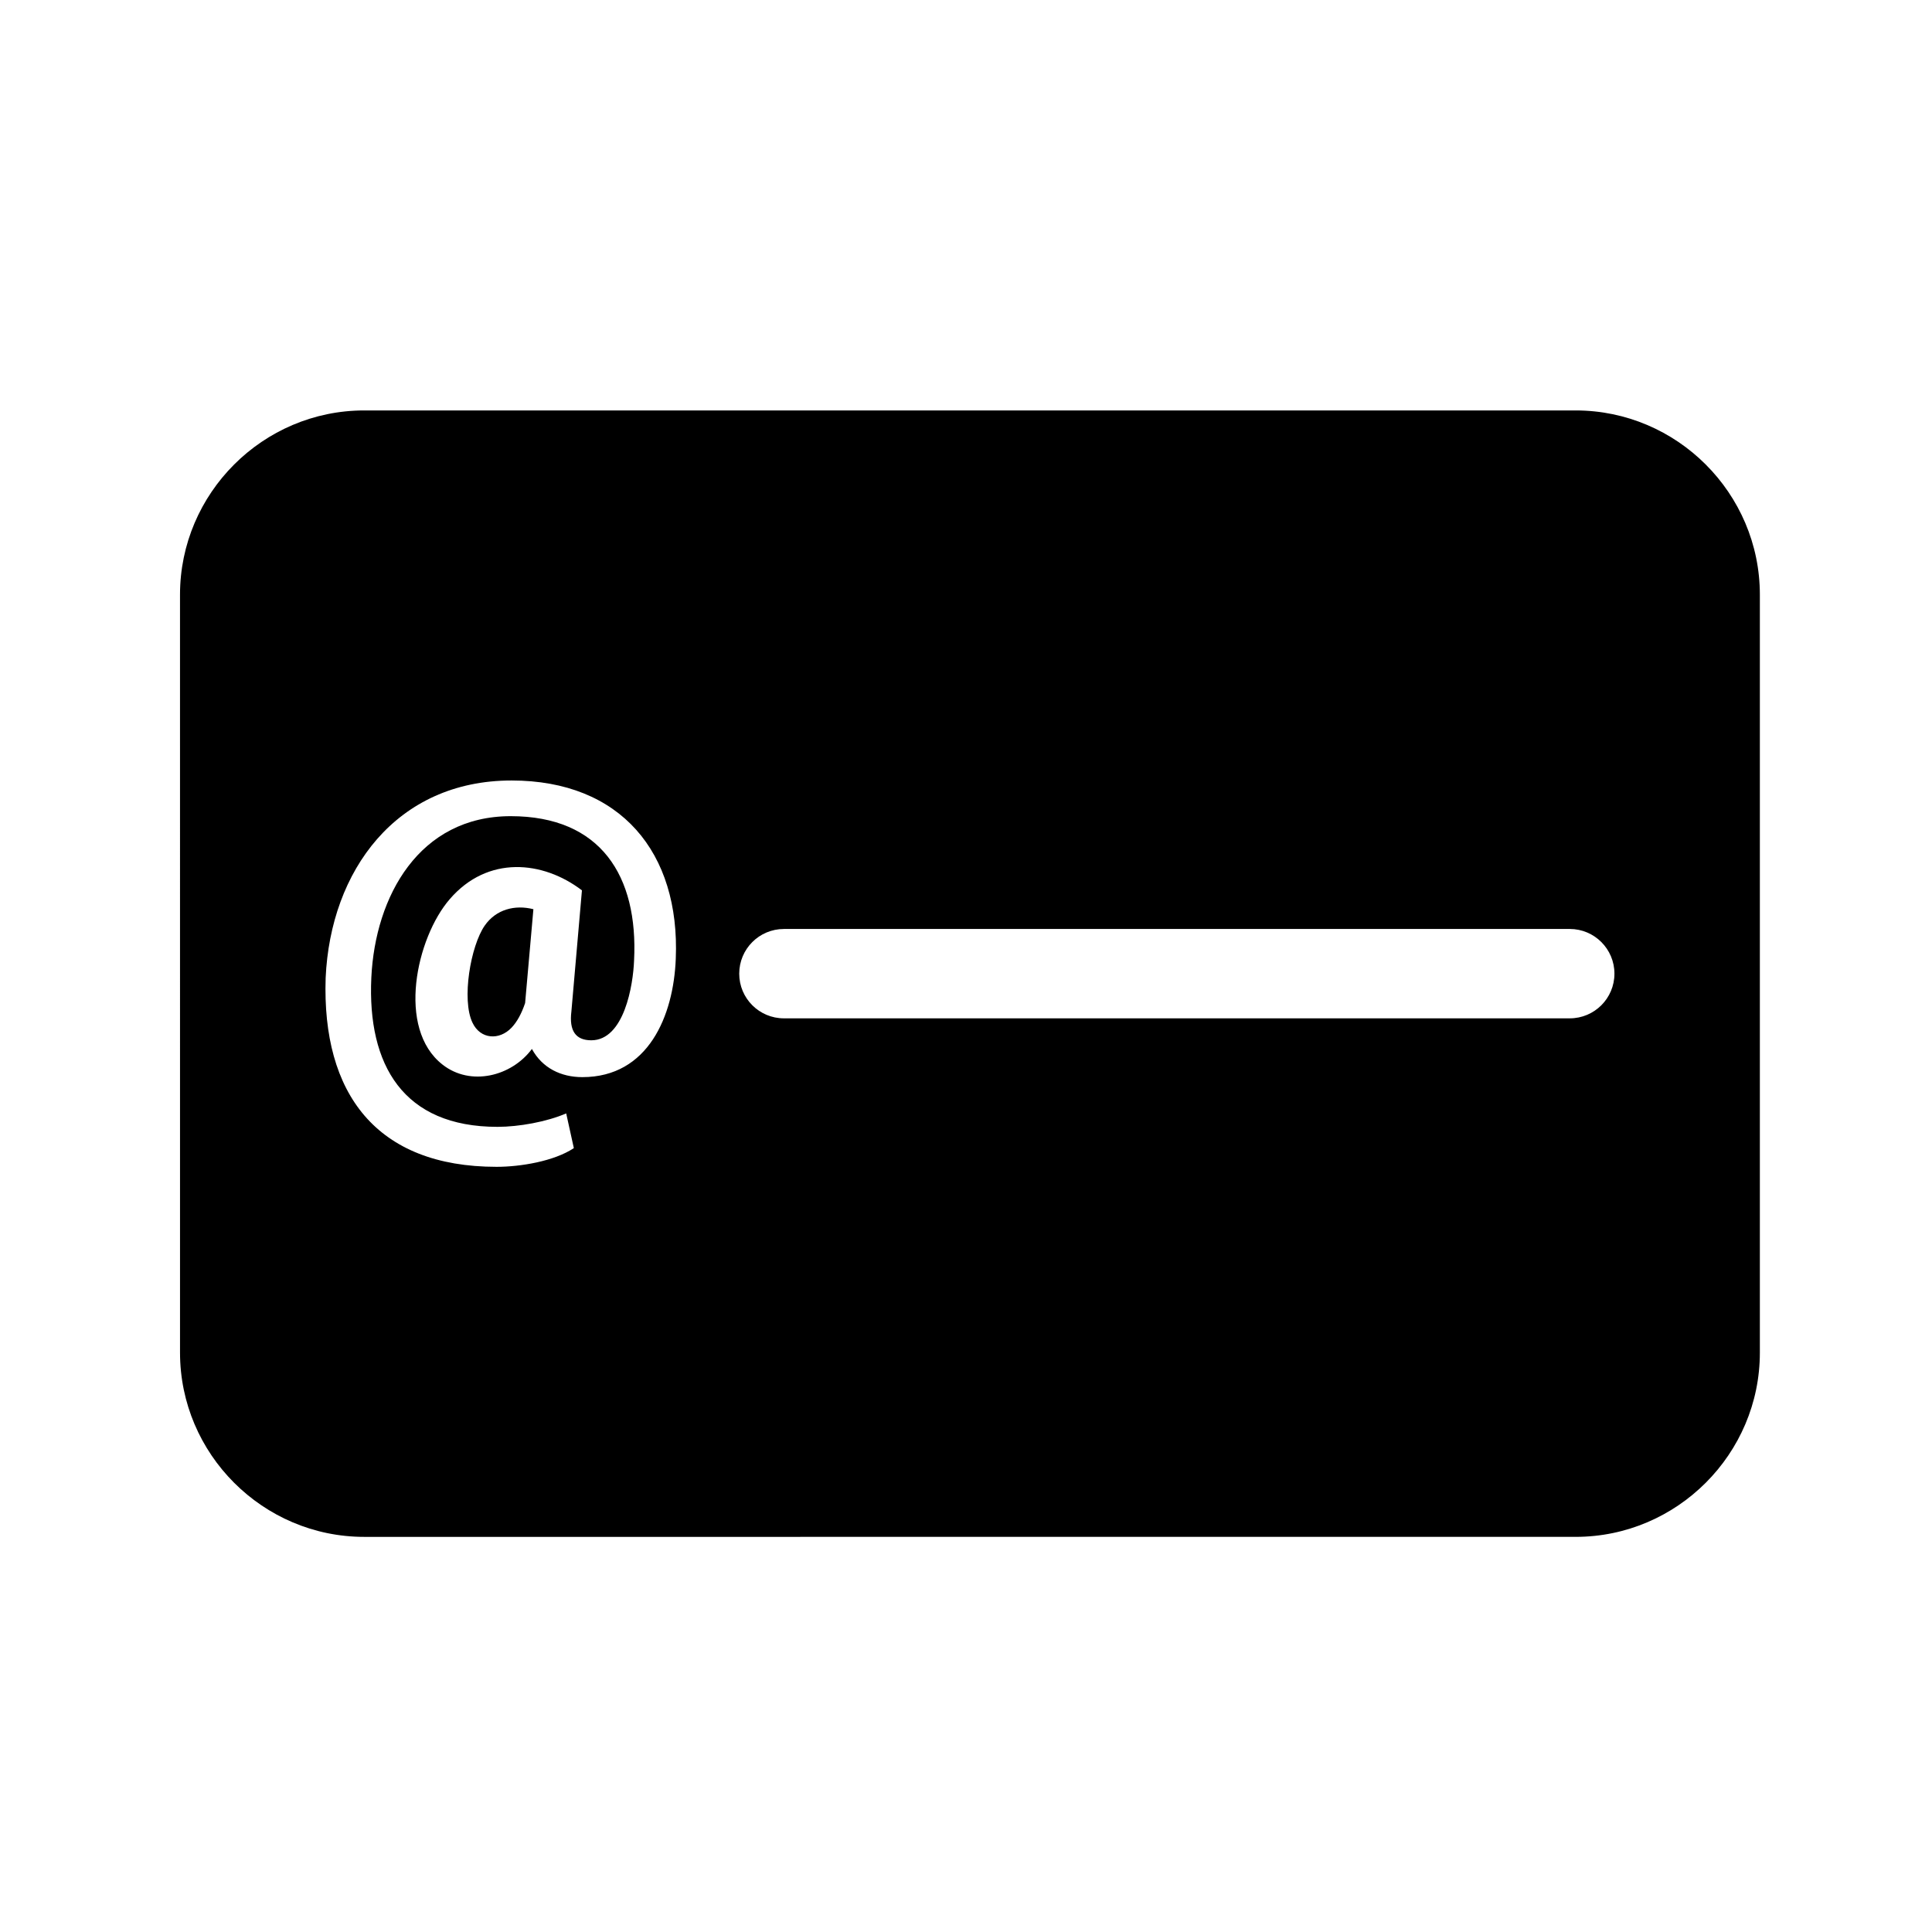
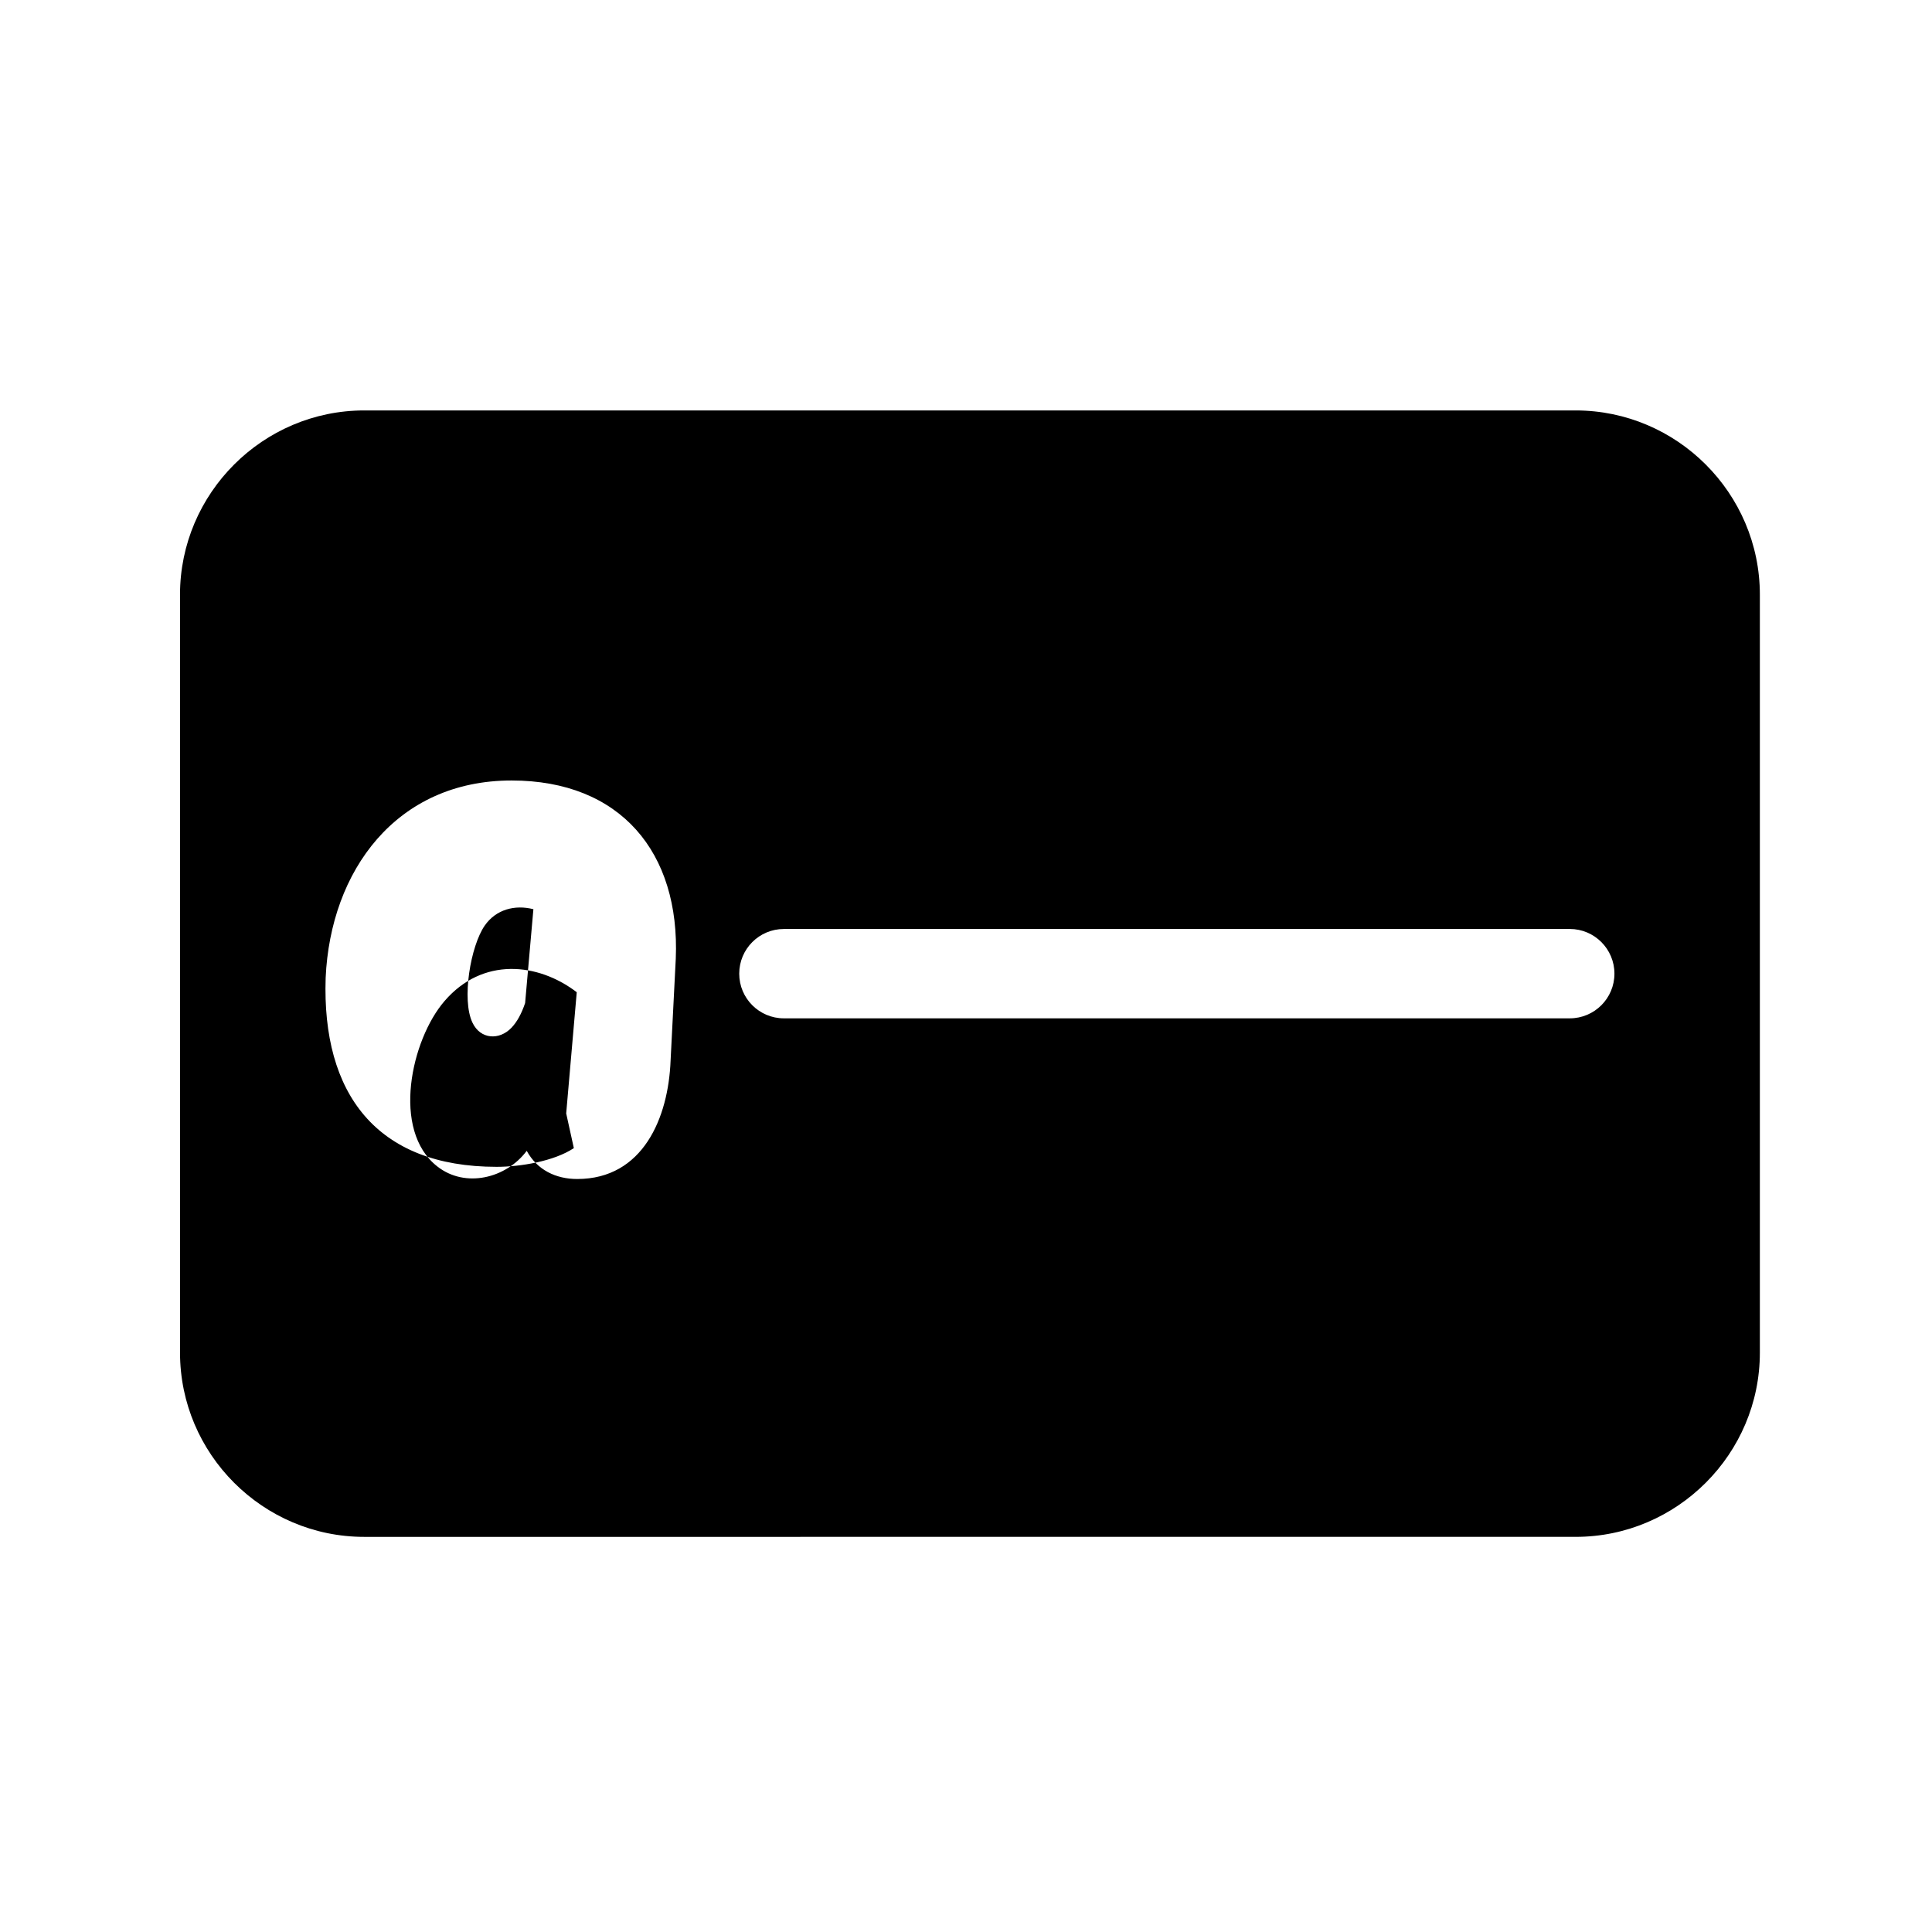
<svg xmlns="http://www.w3.org/2000/svg" fill="#000000" width="800px" height="800px" version="1.1" viewBox="144 144 512 512">
-   <path d="m240.52 252.77h321.05c26.848 0 48.812 21.965 48.812 48.812v200.89c0 26.848-21.965 48.812-48.812 48.812l-321.05 0.004c-26.848 0-48.812-21.965-48.812-48.812l-0.004-200.89c0-26.852 21.965-48.816 48.816-48.816zm28.691 162.25c2.113 4.465 7.129 4.715 10.348 1.332 1.445-1.52 2.648-3.699 3.602-6.531l2.195-24.871c-4.902-1.246-9.898 0.039-12.895 4.336-3.746 5.394-6.184 19.625-3.25 25.734zm53.875-16.934c1.172-28.176-14.652-47.246-43.512-47.246-30.566 0-48.008 23.922-49.273 52.316-1.023 30.676 13.457 50.066 45.312 50.066 6.258 0 15.184-1.457 20.461-4.957l-2.027-9.199c-5.191 2.238-12.562 3.562-18.207 3.562-24.922 0-34.523-16.312-33.434-39.551 1.023-21.582 12.703-42.781 36.941-42.781 23.844 0 33.82 15.828 32.688 38.238-0.238 6.461-2.598 21.156-11.34 21.156-4.148 0-5.894-2.535-5.273-7.621l2.797-32.117c-10.328-7.875-24.973-9.344-35.031 2.332-8.863 10.246-14.164 34.289-1.914 43.848 7.43 5.836 18.277 3.133 23.688-4.148 2.754 5.066 7.711 7.469 13.371 7.469 17.469 0 24.164-16.242 24.754-31.367zm28.656 15.785h208.26c6.539 0 11.84-5.301 11.84-11.84 0-6.539-5.305-11.844-11.84-11.844l-208.26 0.004c-6.539 0-11.84 5.301-11.84 11.844 0 6.539 5.297 11.836 11.84 11.836z" fill-rule="evenodd" />
+   <path d="m240.52 252.77h321.05c26.848 0 48.812 21.965 48.812 48.812v200.89c0 26.848-21.965 48.812-48.812 48.812l-321.05 0.004c-26.848 0-48.812-21.965-48.812-48.812l-0.004-200.89c0-26.852 21.965-48.816 48.816-48.816zm28.691 162.25c2.113 4.465 7.129 4.715 10.348 1.332 1.445-1.52 2.648-3.699 3.602-6.531l2.195-24.871c-4.902-1.246-9.898 0.039-12.895 4.336-3.746 5.394-6.184 19.625-3.25 25.734zm53.875-16.934c1.172-28.176-14.652-47.246-43.512-47.246-30.566 0-48.008 23.922-49.273 52.316-1.023 30.676 13.457 50.066 45.312 50.066 6.258 0 15.184-1.457 20.461-4.957l-2.027-9.199l2.797-32.117c-10.328-7.875-24.973-9.344-35.031 2.332-8.863 10.246-14.164 34.289-1.914 43.848 7.43 5.836 18.277 3.133 23.688-4.148 2.754 5.066 7.711 7.469 13.371 7.469 17.469 0 24.164-16.242 24.754-31.367zm28.656 15.785h208.26c6.539 0 11.84-5.301 11.84-11.84 0-6.539-5.305-11.844-11.84-11.844l-208.26 0.004c-6.539 0-11.84 5.301-11.84 11.844 0 6.539 5.297 11.836 11.84 11.836z" fill-rule="evenodd" />
</svg>